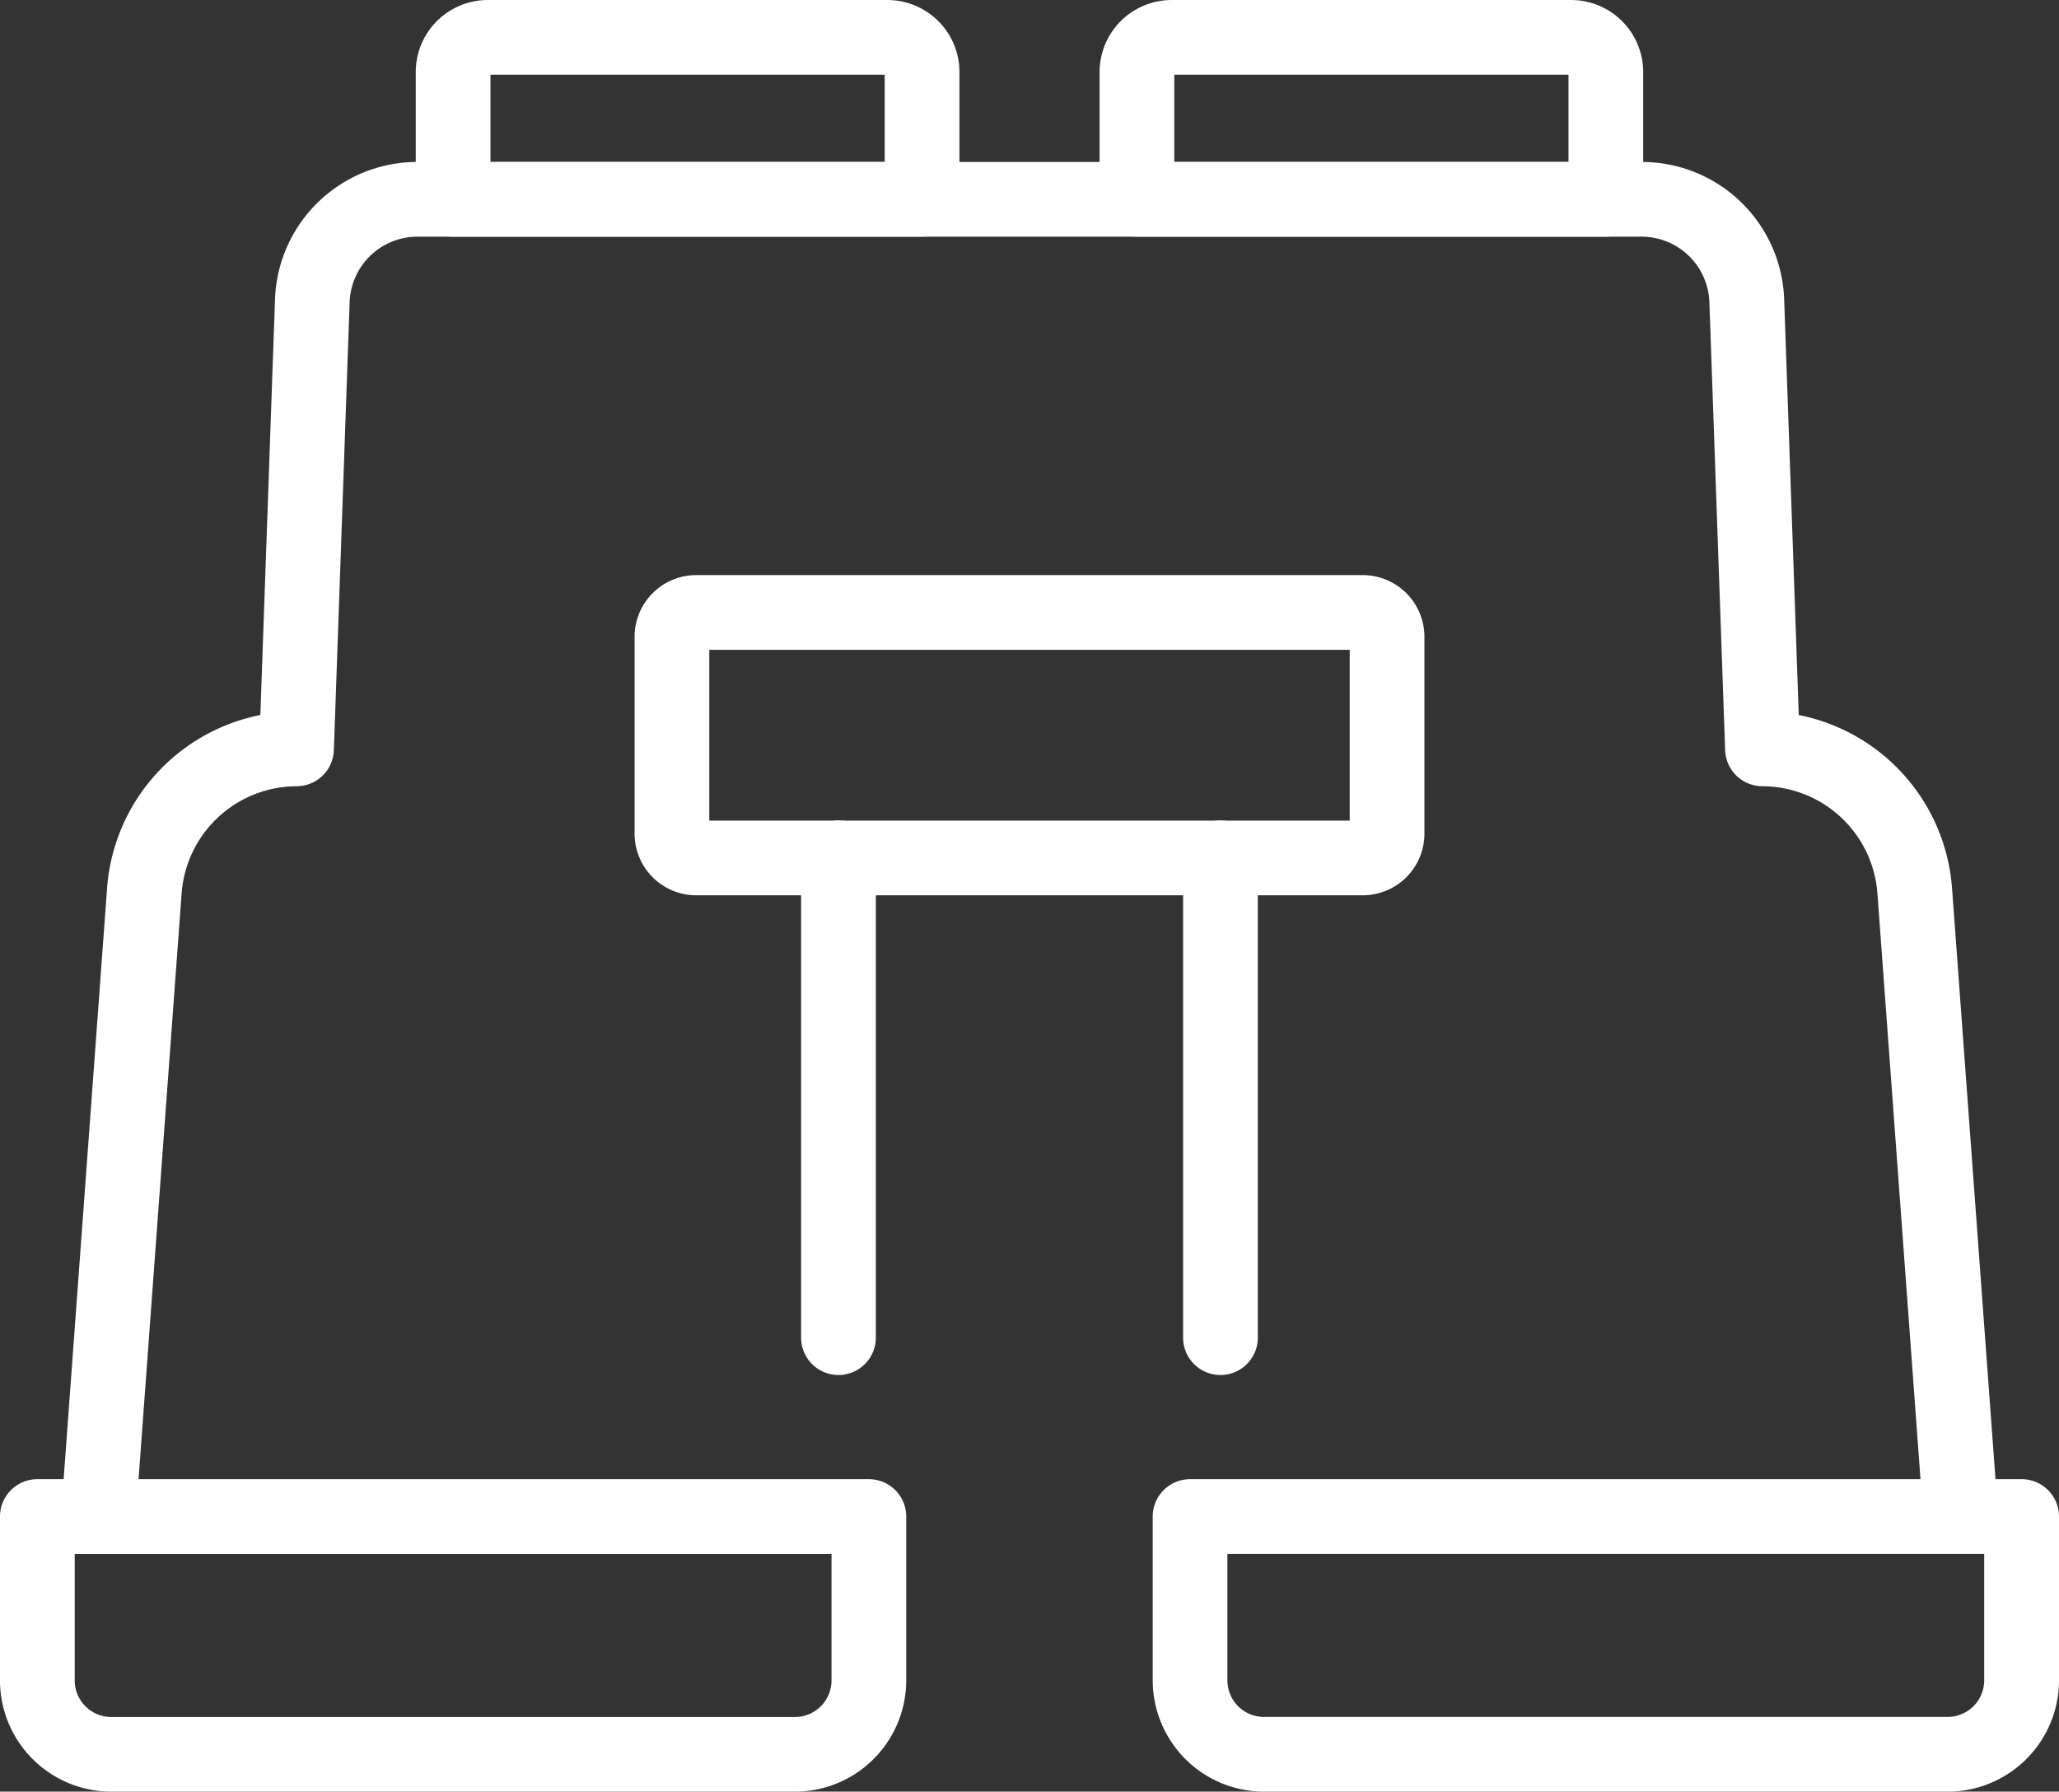
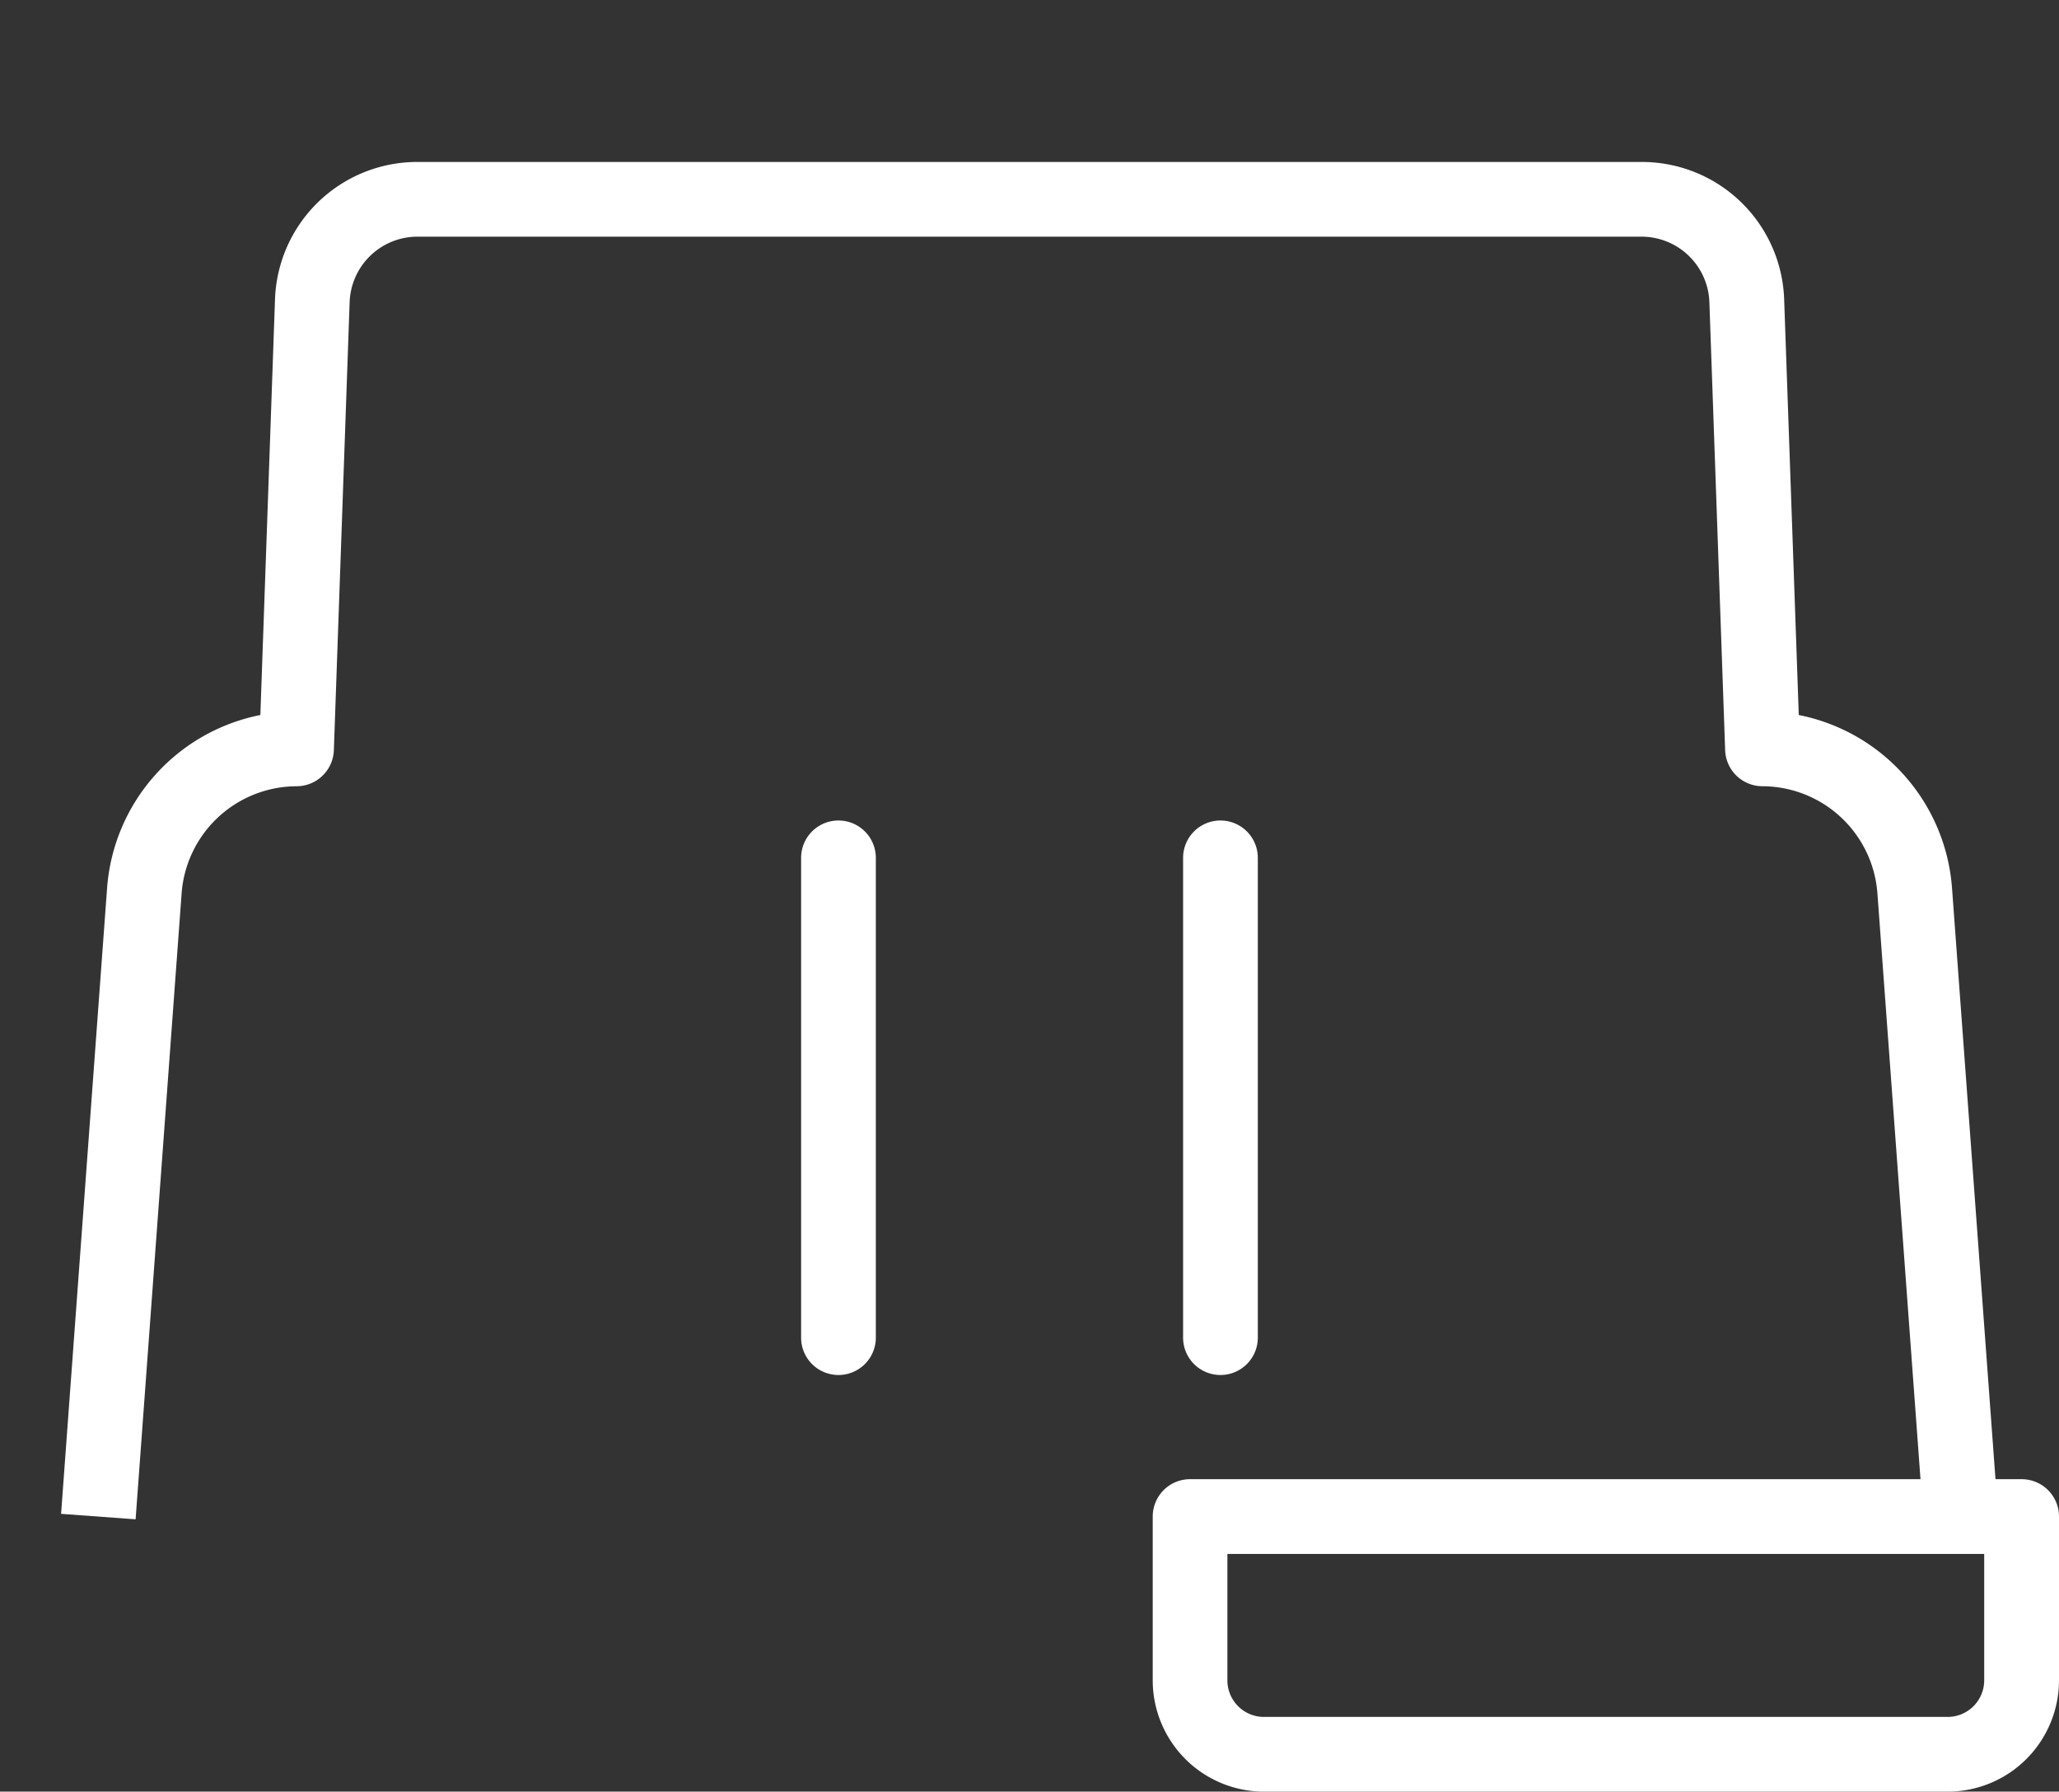
<svg xmlns="http://www.w3.org/2000/svg" width="109.167" height="95" viewBox="0 0 109.167 95">
  <rect x="0" y="0" width="109.167" height="95" fill="#333333" stroke="none" />
  <g transform="translate(0 0)">
-     <path d="M748.436,38.645H723.573a1.981,1.981,0,0,1-1.981-1.981v-6.75a3.822,3.822,0,0,1,3.818-3.817H746.6a3.822,3.822,0,0,1,3.818,3.817v6.75A1.981,1.981,0,0,1,748.436,38.645Zm-22.882-3.962h20.9V30.058h-20.9Z" transform="translate(-699.549 -26.096)" fill="#fff" />
-     <path d="M741.487,121.847H705.237a5.906,5.906,0,0,1-5.9-5.9v-8.687a1.98,1.98,0,0,1,1.981-1.981h44.087a1.981,1.981,0,0,1,1.981,1.981v8.687A5.906,5.906,0,0,1,741.487,121.847Zm-38.187-12.6v6.706a1.939,1.939,0,0,0,1.937,1.936h36.251a1.94,1.94,0,0,0,1.937-1.936v-6.706Z" transform="translate(-699.338 -26.847)" fill="#fff" />
    <g transform="translate(3.236)">
      <path d="M801.349,106.738l-2.442-33.211a6.132,6.132,0,0,0-6.092-5.66,1.981,1.981,0,0,1-1.98-1.912L790,42.21a3.6,3.6,0,0,0-3.607-3.483H721.512a3.6,3.6,0,0,0-3.606,3.483l-.836,23.746a1.981,1.981,0,0,1-1.98,1.912A6.133,6.133,0,0,0,709,73.527l-2.441,33.211-3.951-.29,2.441-33.211a10.119,10.119,0,0,1,8.124-9.146l.776-22.019a7.544,7.544,0,0,1,7.567-7.306h64.881a7.546,7.546,0,0,1,7.568,7.305l.774,22.02a10.119,10.119,0,0,1,8.123,9.146l2.442,33.211Z" transform="translate(-702.605 -26.178)" fill="#fff" />
-       <path d="M785.039,38.645H760.176a1.981,1.981,0,0,1-1.981-1.981v-6.75a3.823,3.823,0,0,1,3.818-3.817H783.2a3.822,3.822,0,0,1,3.817,3.817v6.75A1.981,1.981,0,0,1,785.039,38.645Zm-22.882-3.962h20.9V30.058h-20.9Z" transform="translate(-703.132 -26.096)" fill="#fff" />
      <path d="M803.191,121.847h-36.25a5.906,5.906,0,0,1-5.9-5.9v-8.687a1.98,1.98,0,0,1,1.981-1.981H807.11a1.981,1.981,0,0,1,1.981,1.981v8.687A5.906,5.906,0,0,1,803.191,121.847ZM765,109.243v6.706a1.939,1.939,0,0,0,1.937,1.936h36.25a1.94,1.94,0,0,0,1.938-1.936v-6.706Z" transform="translate(-703.16 -26.847)" fill="#fff" />
    </g>
  </g>
-   <path d="M771.914,73.86H736.573a3.271,3.271,0,0,1-3.268-3.268V60.15a3.271,3.271,0,0,1,3.268-3.268h35.341a3.271,3.271,0,0,1,3.268,3.268V70.593A3.271,3.271,0,0,1,771.914,73.86ZM737.267,69.9H771.22V60.844H737.267Z" transform="translate(-699.66 -26.388)" fill="#fff" />
  <g transform="translate(42.478 43.51)">
    <path d="M744.2,99.421a1.981,1.981,0,0,1-1.981-1.981V72a1.981,1.981,0,0,1,3.962,0V97.44A1.981,1.981,0,0,1,744.2,99.421Z" transform="translate(-742.223 -70.023)" fill="#fff" />
    <path d="M764.647,99.421a1.981,1.981,0,0,1-1.981-1.981V72a1.981,1.981,0,0,1,3.962,0V97.44A1.981,1.981,0,0,1,764.647,99.421Z" transform="translate(-742.417 -70.023)" fill="#fff" />
  </g>
</svg>